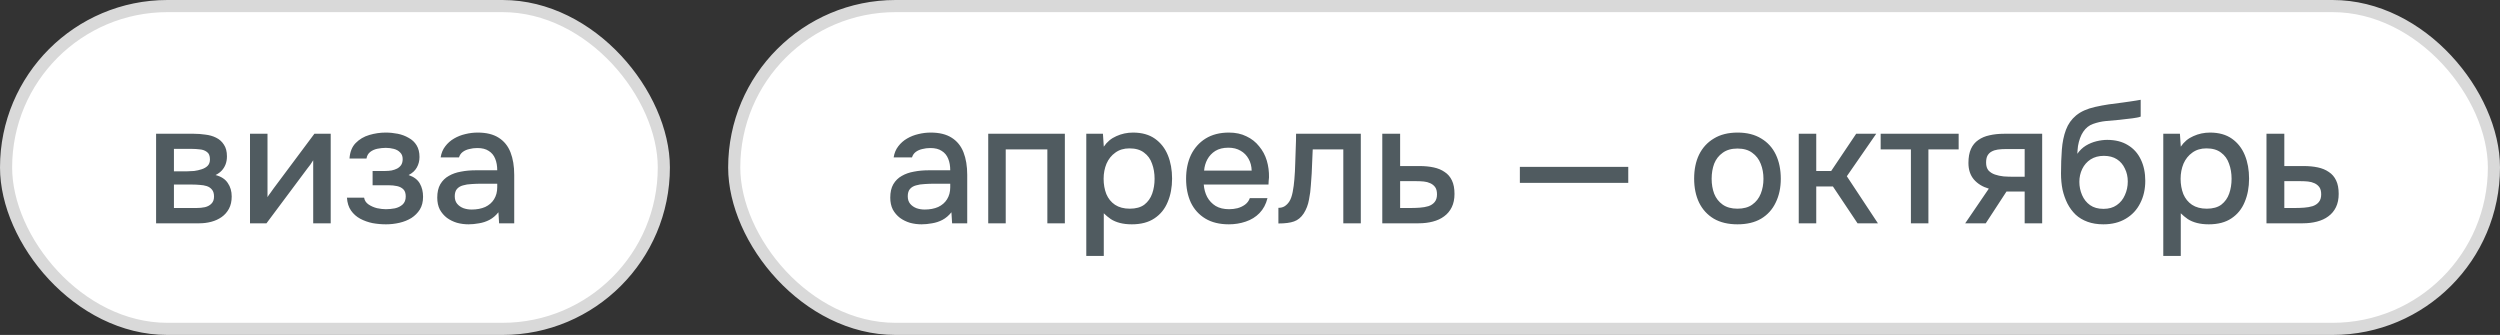
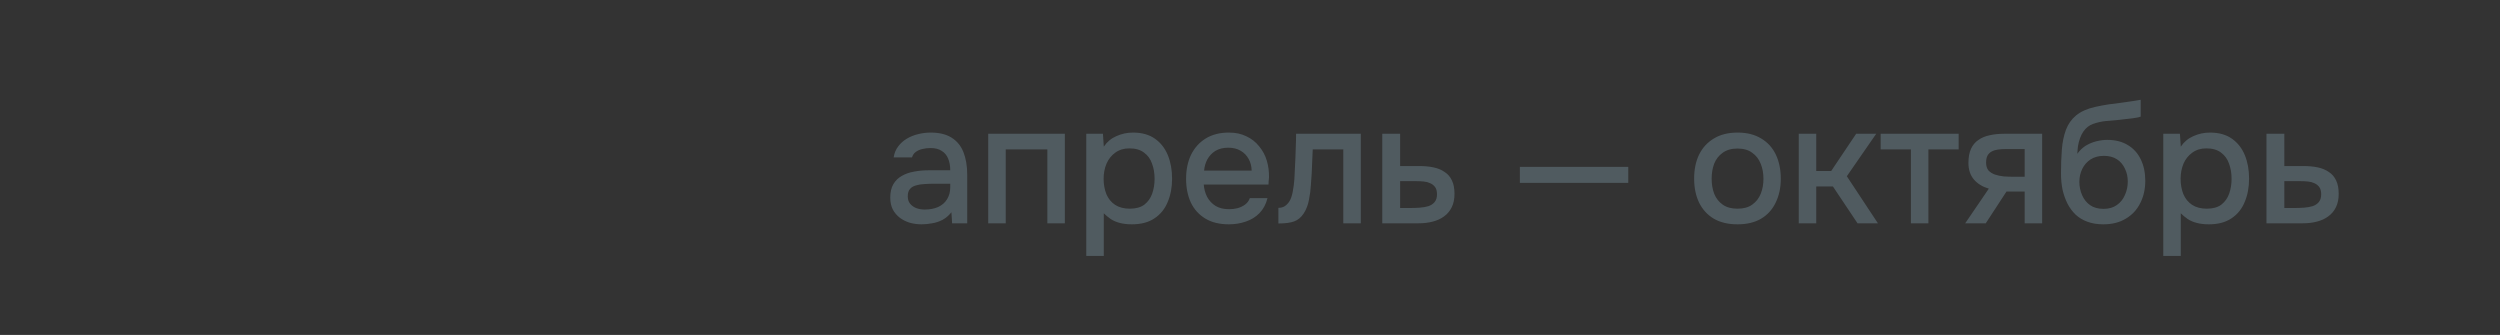
<svg xmlns="http://www.w3.org/2000/svg" width="515" height="69" viewBox="0 0 515 69" fill="none">
  <rect x="0" y="0" width="515" height="69" fill="#333333" stroke="none" />
-   <rect data-figma-bg-blur-radius="20.0192" x="1.25" y="1.25" width="135.5" height="66.5" rx="33.25" fill="white" stroke="#D9D9D9" stroke-width="2.5" />
-   <path d="M32.155 46V27.555H39.925C40.718 27.555 41.511 27.613 42.305 27.73C43.121 27.823 43.856 28.033 44.51 28.36C45.186 28.687 45.723 29.165 46.12 29.795C46.54 30.402 46.75 31.207 46.75 32.21C46.75 32.817 46.656 33.365 46.47 33.855C46.283 34.345 46.015 34.777 45.665 35.15C45.338 35.5 44.918 35.803 44.405 36.06C45.571 36.363 46.411 36.912 46.925 37.705C47.461 38.475 47.73 39.397 47.73 40.47C47.73 41.45 47.543 42.29 47.17 42.99C46.796 43.69 46.295 44.262 45.665 44.705C45.035 45.148 44.323 45.475 43.53 45.685C42.736 45.895 41.92 46 41.08 46H32.155ZM35.83 42.85H40.45C41.103 42.85 41.698 42.792 42.235 42.675C42.795 42.535 43.238 42.29 43.565 41.94C43.915 41.59 44.09 41.112 44.09 40.505C44.09 39.875 43.95 39.397 43.67 39.07C43.39 38.72 43.028 38.475 42.585 38.335C42.141 38.195 41.663 38.113 41.15 38.09C40.636 38.043 40.135 38.02 39.645 38.02H35.83V42.85ZM35.83 35.29H38.56C38.98 35.29 39.458 35.267 39.995 35.22C40.531 35.15 41.045 35.033 41.535 34.87C42.048 34.707 42.456 34.473 42.76 34.17C43.086 33.843 43.25 33.4 43.25 32.84C43.25 32.093 43.04 31.58 42.62 31.3C42.223 30.997 41.745 30.822 41.185 30.775C40.625 30.705 40.076 30.67 39.54 30.67H35.83V35.29ZM51.5 46V27.555H55.105V40.61C55.269 40.33 55.479 40.027 55.735 39.7C55.992 39.35 56.19 39.07 56.33 38.86L64.765 27.555H68.125V46H64.52V33.015C64.334 33.318 64.135 33.622 63.925 33.925C63.715 34.205 63.517 34.462 63.33 34.695L54.895 46H51.5ZM79.521 46.21C78.588 46.21 77.666 46.128 76.756 45.965C75.846 45.778 74.994 45.475 74.201 45.055C73.431 44.635 72.801 44.075 72.311 43.375C71.821 42.675 71.541 41.788 71.471 40.715H75.006C75.099 41.298 75.403 41.765 75.916 42.115C76.429 42.465 77.013 42.722 77.666 42.885C78.319 43.025 78.926 43.095 79.486 43.095C80.093 43.095 80.711 43.037 81.341 42.92C81.971 42.78 82.496 42.523 82.916 42.15C83.359 41.753 83.581 41.193 83.581 40.47C83.581 39.817 83.418 39.327 83.091 39C82.764 38.673 82.333 38.452 81.796 38.335C81.259 38.218 80.664 38.16 80.011 38.16H76.756V35.22H79.381C79.824 35.22 80.256 35.185 80.676 35.115C81.096 35.022 81.469 34.893 81.796 34.73C82.146 34.543 82.426 34.298 82.636 33.995C82.846 33.668 82.951 33.26 82.951 32.77C82.951 32.187 82.776 31.732 82.426 31.405C82.099 31.055 81.668 30.81 81.131 30.67C80.594 30.53 80.046 30.46 79.486 30.46C78.926 30.46 78.354 30.518 77.771 30.635C77.188 30.752 76.686 30.973 76.266 31.3C75.846 31.627 75.589 32.082 75.496 32.665H71.996C72.089 31.312 72.509 30.25 73.256 29.48C74.026 28.687 74.971 28.127 76.091 27.8C77.211 27.473 78.331 27.31 79.451 27.31C80.291 27.31 81.119 27.392 81.936 27.555C82.753 27.718 83.499 27.998 84.176 28.395C84.876 28.768 85.424 29.282 85.821 29.935C86.218 30.588 86.416 31.393 86.416 32.35C86.416 33.143 86.229 33.867 85.856 34.52C85.506 35.15 84.946 35.663 84.176 36.06C85.273 36.433 86.043 37.017 86.486 37.81C86.929 38.58 87.151 39.49 87.151 40.54C87.151 41.567 86.929 42.442 86.486 43.165C86.043 43.865 85.459 44.448 84.736 44.915C84.013 45.358 83.196 45.685 82.286 45.895C81.376 46.105 80.454 46.21 79.521 46.21ZM96.514 46.21C95.698 46.21 94.904 46.105 94.135 45.895C93.365 45.662 92.676 45.323 92.07 44.88C91.463 44.413 90.973 43.842 90.6 43.165C90.249 42.465 90.075 41.648 90.075 40.715C90.075 39.595 90.284 38.673 90.704 37.95C91.148 37.203 91.731 36.632 92.454 36.235C93.178 35.815 94.006 35.523 94.939 35.36C95.896 35.173 96.888 35.08 97.915 35.08H102.43C102.43 34.17 102.29 33.377 102.01 32.7C101.73 32 101.286 31.463 100.68 31.09C100.096 30.693 99.314 30.495 98.335 30.495C97.751 30.495 97.191 30.565 96.654 30.705C96.141 30.822 95.698 31.02 95.325 31.3C94.951 31.58 94.695 31.953 94.555 32.42H90.775C90.915 31.533 91.23 30.775 91.719 30.145C92.21 29.492 92.816 28.955 93.54 28.535C94.263 28.115 95.033 27.812 95.85 27.625C96.689 27.415 97.541 27.31 98.404 27.31C100.178 27.31 101.613 27.66 102.71 28.36C103.83 29.06 104.646 30.063 105.16 31.37C105.673 32.677 105.93 34.228 105.93 36.025V46H102.815L102.675 43.725C102.138 44.402 101.52 44.927 100.82 45.3C100.143 45.65 99.431 45.883 98.684 46C97.938 46.14 97.215 46.21 96.514 46.21ZM97.144 43.165C98.218 43.165 99.151 42.99 99.945 42.64C100.738 42.267 101.345 41.742 101.765 41.065C102.208 40.365 102.43 39.537 102.43 38.58V37.845H99.139C98.463 37.845 97.798 37.868 97.144 37.915C96.491 37.938 95.896 38.032 95.359 38.195C94.846 38.335 94.438 38.58 94.135 38.93C93.831 39.28 93.68 39.782 93.68 40.435C93.68 41.065 93.843 41.578 94.169 41.975C94.496 42.372 94.928 42.675 95.465 42.885C96.001 43.072 96.561 43.165 97.144 43.165Z" fill="#505B60" />
-   <rect data-figma-bg-blur-radius="20.0192" x="151.25" y="1.25" width="362.5" height="66.5" rx="33.25" fill="white" stroke="#D9D9D9" stroke-width="2.5" />
-   <path d="M189.834 46.21C189.017 46.21 188.224 46.105 187.454 45.895C186.684 45.662 185.996 45.323 185.389 44.88C184.782 44.413 184.292 43.842 183.919 43.165C183.569 42.465 183.394 41.648 183.394 40.715C183.394 39.595 183.604 38.673 184.024 37.95C184.467 37.203 185.051 36.632 185.774 36.235C186.497 35.815 187.326 35.523 188.259 35.36C189.216 35.173 190.207 35.08 191.234 35.08H195.749C195.749 34.17 195.609 33.377 195.329 32.7C195.049 32 194.606 31.463 193.999 31.09C193.416 30.693 192.634 30.495 191.654 30.495C191.071 30.495 190.511 30.565 189.974 30.705C189.461 30.822 189.017 31.02 188.644 31.3C188.271 31.58 188.014 31.953 187.874 32.42H184.094C184.234 31.533 184.549 30.775 185.039 30.145C185.529 29.492 186.136 28.955 186.859 28.535C187.582 28.115 188.352 27.812 189.169 27.625C190.009 27.415 190.861 27.31 191.724 27.31C193.497 27.31 194.932 27.66 196.029 28.36C197.149 29.06 197.966 30.063 198.479 31.37C198.992 32.677 199.249 34.228 199.249 36.025V46H196.134L195.994 43.725C195.457 44.402 194.839 44.927 194.139 45.3C193.462 45.65 192.751 45.883 192.004 46C191.257 46.14 190.534 46.21 189.834 46.21ZM190.464 43.165C191.537 43.165 192.471 42.99 193.264 42.64C194.057 42.267 194.664 41.742 195.084 41.065C195.527 40.365 195.749 39.537 195.749 38.58V37.845H192.459C191.782 37.845 191.117 37.868 190.464 37.915C189.811 37.938 189.216 38.032 188.679 38.195C188.166 38.335 187.757 38.58 187.454 38.93C187.151 39.28 186.999 39.782 186.999 40.435C186.999 41.065 187.162 41.578 187.489 41.975C187.816 42.372 188.247 42.675 188.784 42.885C189.321 43.072 189.881 43.165 190.464 43.165ZM203.575 46V27.555H219.36V46H215.755V30.775H207.18V46H203.575ZM223.775 52.72V27.555H227.205L227.38 30.215C228.033 29.235 228.896 28.512 229.97 28.045C231.043 27.555 232.186 27.31 233.4 27.31C235.22 27.31 236.725 27.73 237.915 28.57C239.105 29.41 239.991 30.542 240.575 31.965C241.158 33.388 241.45 34.998 241.45 36.795C241.45 38.592 241.146 40.202 240.54 41.625C239.956 43.048 239.046 44.168 237.81 44.985C236.596 45.802 235.045 46.21 233.155 46.21C232.245 46.21 231.428 46.117 230.705 45.93C229.981 45.743 229.351 45.475 228.815 45.125C228.278 44.752 227.8 44.355 227.38 43.935V52.72H223.775ZM232.735 42.99C233.995 42.99 234.998 42.71 235.745 42.15C236.491 41.567 237.028 40.808 237.355 39.875C237.681 38.942 237.845 37.927 237.845 36.83C237.845 35.687 237.67 34.648 237.32 33.715C236.993 32.758 236.445 32 235.675 31.44C234.928 30.857 233.925 30.565 232.665 30.565C231.521 30.565 230.553 30.857 229.76 31.44C228.966 32 228.36 32.758 227.94 33.715C227.543 34.672 227.345 35.71 227.345 36.83C227.345 37.973 227.531 39.023 227.905 39.98C228.301 40.913 228.896 41.648 229.69 42.185C230.506 42.722 231.521 42.99 232.735 42.99ZM253.155 46.21C251.218 46.21 249.596 45.813 248.29 45.02C246.983 44.227 245.991 43.13 245.315 41.73C244.661 40.307 244.335 38.673 244.335 36.83C244.335 34.963 244.673 33.318 245.35 31.895C246.05 30.472 247.053 29.352 248.36 28.535C249.69 27.718 251.288 27.31 253.155 27.31C254.531 27.31 255.733 27.567 256.76 28.08C257.81 28.57 258.685 29.258 259.385 30.145C260.108 31.008 260.633 31.988 260.96 33.085C261.286 34.182 261.438 35.337 261.415 36.55C261.391 36.807 261.368 37.052 261.345 37.285C261.345 37.518 261.333 37.763 261.31 38.02H247.975C248.045 38.953 248.278 39.805 248.675 40.575C249.095 41.345 249.678 41.963 250.425 42.43C251.171 42.873 252.093 43.095 253.19 43.095C253.796 43.095 254.38 43.025 254.94 42.885C255.523 42.722 256.036 42.477 256.48 42.15C256.946 41.8 257.273 41.357 257.46 40.82H261.1C260.796 42.057 260.248 43.083 259.455 43.9C258.685 44.693 257.74 45.277 256.62 45.65C255.523 46.023 254.368 46.21 253.155 46.21ZM248.045 35.15H257.845C257.821 34.24 257.611 33.435 257.215 32.735C256.818 32.012 256.27 31.452 255.57 31.055C254.87 30.635 254.03 30.425 253.05 30.425C251.976 30.425 251.078 30.647 250.355 31.09C249.655 31.533 249.106 32.117 248.71 32.84C248.336 33.54 248.115 34.31 248.045 35.15ZM263.351 46.035V42.815C263.841 42.815 264.261 42.71 264.611 42.5C264.985 42.267 265.311 41.94 265.591 41.52C265.895 41.053 266.128 40.4 266.291 39.56C266.455 38.72 266.571 37.845 266.641 36.935C266.735 35.838 266.793 34.753 266.816 33.68C266.863 32.607 266.898 31.557 266.921 30.53C266.968 29.503 266.991 28.512 266.991 27.555H280.326V46H276.721V30.775H270.421C270.398 31.545 270.363 32.35 270.316 33.19C270.293 34.03 270.258 34.87 270.211 35.71C270.165 36.527 270.106 37.343 270.036 38.16C269.99 39.093 269.861 40.085 269.651 41.135C269.465 42.185 269.103 43.13 268.566 43.97C268.03 44.787 267.365 45.335 266.571 45.615C265.801 45.895 264.728 46.035 263.351 46.035ZM284.751 46V27.555H288.426V34.205H292.381C293.478 34.205 294.458 34.298 295.321 34.485C296.208 34.672 296.966 34.987 297.596 35.43C298.25 35.85 298.751 36.433 299.101 37.18C299.451 37.903 299.626 38.825 299.626 39.945C299.626 40.995 299.44 41.905 299.066 42.675C298.693 43.445 298.168 44.075 297.491 44.565C296.838 45.055 296.056 45.417 295.146 45.65C294.26 45.883 293.291 46 292.241 46H284.751ZM288.426 42.85H290.421C291.145 42.85 291.833 42.827 292.486 42.78C293.14 42.733 293.735 42.628 294.271 42.465C294.808 42.278 295.228 41.998 295.531 41.625C295.858 41.228 296.021 40.703 296.021 40.05C296.021 39.397 295.893 38.895 295.636 38.545C295.38 38.195 295.041 37.927 294.621 37.74C294.225 37.553 293.781 37.437 293.291 37.39C292.825 37.343 292.335 37.32 291.821 37.32H288.426V42.85ZM313.092 37.67V34.38H335.422V37.67H313.092ZM357.918 46.21C356.004 46.21 354.383 45.825 353.053 45.055C351.723 44.262 350.708 43.153 350.008 41.73C349.331 40.307 348.993 38.662 348.993 36.795C348.993 34.905 349.331 33.26 350.008 31.86C350.708 30.437 351.723 29.328 353.053 28.535C354.383 27.718 356.016 27.31 357.953 27.31C359.866 27.31 361.488 27.718 362.818 28.535C364.148 29.328 365.151 30.437 365.828 31.86C366.504 33.283 366.843 34.94 366.843 36.83C366.843 38.673 366.493 40.307 365.793 41.73C365.116 43.153 364.113 44.262 362.783 45.055C361.476 45.825 359.854 46.21 357.918 46.21ZM357.918 42.99C359.178 42.99 360.193 42.71 360.963 42.15C361.756 41.59 362.339 40.843 362.713 39.91C363.086 38.977 363.273 37.95 363.273 36.83C363.273 35.71 363.086 34.683 362.713 33.75C362.339 32.793 361.756 32.035 360.963 31.475C360.193 30.892 359.178 30.6 357.918 30.6C356.681 30.6 355.666 30.892 354.873 31.475C354.079 32.035 353.496 32.782 353.123 33.715C352.773 34.648 352.598 35.687 352.598 36.83C352.598 37.95 352.773 38.977 353.123 39.91C353.496 40.843 354.079 41.59 354.873 42.15C355.666 42.71 356.681 42.99 357.918 42.99ZM370.542 46V27.555H374.147V35.22H377.227L382.372 27.555H386.502L380.447 36.305L386.852 46H382.652L377.577 38.405H374.147V46H370.542ZM393.647 46V30.775H387.417V27.555H403.482V30.775H397.252V46H393.647ZM404.832 46L409.697 38.86C408.413 38.487 407.387 37.857 406.617 36.97C405.87 36.083 405.497 34.952 405.497 33.575C405.497 32.408 405.672 31.44 406.022 30.67C406.372 29.9 406.873 29.293 407.527 28.85C408.18 28.383 408.95 28.057 409.837 27.87C410.747 27.66 411.75 27.555 412.847 27.555H420.687V46H417.082V39.455H413.337L409.067 46H404.832ZM414.737 36.41H417.082V30.705H413.267C412.637 30.705 412.065 30.74 411.552 30.81C411.062 30.88 410.63 31.02 410.257 31.23C409.907 31.417 409.627 31.697 409.417 32.07C409.23 32.42 409.137 32.898 409.137 33.505C409.137 34.182 409.3 34.718 409.627 35.115C409.977 35.488 410.42 35.768 410.957 35.955C411.493 36.142 412.088 36.27 412.742 36.34C413.418 36.387 414.083 36.41 414.737 36.41ZM433.282 46.21C432.069 46.21 430.984 46.035 430.027 45.685C429.071 45.335 428.254 44.845 427.577 44.215C426.901 43.562 426.341 42.803 425.897 41.94C425.454 41.053 425.116 40.097 424.882 39.07C424.672 38.02 424.567 36.912 424.567 35.745C424.567 33.972 424.626 32.327 424.742 30.81C424.859 29.293 425.139 27.94 425.582 26.75C426.026 25.56 426.726 24.568 427.682 23.775C428.639 22.982 429.946 22.398 431.602 22.025C432.536 21.815 433.469 21.64 434.402 21.5C435.359 21.36 436.339 21.232 437.342 21.115C437.902 21.022 438.392 20.952 438.812 20.905C439.232 20.835 439.617 20.777 439.967 20.73C440.341 20.66 440.679 20.602 440.982 20.555V24.02C440.749 24.113 440.481 24.183 440.177 24.23C439.897 24.277 439.606 24.323 439.302 24.37C438.999 24.417 438.696 24.452 438.392 24.475C438.089 24.498 437.786 24.533 437.482 24.58C437.179 24.603 436.887 24.638 436.607 24.685C435.721 24.755 434.799 24.837 433.842 24.93C432.909 25.023 432.022 25.222 431.182 25.525C430.366 25.805 429.689 26.342 429.152 27.135C428.896 27.508 428.674 27.952 428.487 28.465C428.301 28.978 428.161 29.515 428.067 30.075C427.997 30.635 427.951 31.172 427.927 31.685C428.417 30.985 429.001 30.425 429.677 30.005C430.377 29.585 431.112 29.282 431.882 29.095C432.652 28.908 433.387 28.815 434.087 28.815C435.767 28.815 437.191 29.177 438.357 29.9C439.524 30.6 440.411 31.592 441.017 32.875C441.624 34.135 441.927 35.593 441.927 37.25C441.927 38.977 441.577 40.517 440.877 41.87C440.201 43.223 439.209 44.285 437.902 45.055C436.619 45.825 435.079 46.21 433.282 46.21ZM433.317 43.025C434.414 43.025 435.324 42.768 436.047 42.255C436.794 41.742 437.354 41.053 437.727 40.19C438.124 39.327 438.322 38.393 438.322 37.39C438.322 36.41 438.124 35.523 437.727 34.73C437.354 33.913 436.806 33.272 436.082 32.805C435.359 32.338 434.461 32.105 433.387 32.105C432.337 32.105 431.427 32.35 430.657 32.84C429.911 33.33 429.339 33.983 428.942 34.8C428.546 35.617 428.347 36.503 428.347 37.46C428.347 38.417 428.534 39.327 428.907 40.19C429.281 41.053 429.829 41.742 430.552 42.255C431.276 42.768 432.197 43.025 433.317 43.025ZM445.635 52.72V27.555H449.065L449.24 30.215C449.894 29.235 450.757 28.512 451.83 28.045C452.904 27.555 454.047 27.31 455.26 27.31C457.08 27.31 458.585 27.73 459.775 28.57C460.965 29.41 461.852 30.542 462.435 31.965C463.019 33.388 463.31 34.998 463.31 36.795C463.31 38.592 463.007 40.202 462.4 41.625C461.817 43.048 460.907 44.168 459.67 44.985C458.457 45.802 456.905 46.21 455.015 46.21C454.105 46.21 453.289 46.117 452.565 45.93C451.842 45.743 451.212 45.475 450.675 45.125C450.139 44.752 449.66 44.355 449.24 43.935V52.72H445.635ZM454.595 42.99C455.855 42.99 456.859 42.71 457.605 42.15C458.352 41.567 458.889 40.808 459.215 39.875C459.542 38.942 459.705 37.927 459.705 36.83C459.705 35.687 459.53 34.648 459.18 33.715C458.854 32.758 458.305 32 457.535 31.44C456.789 30.857 455.785 30.565 454.525 30.565C453.382 30.565 452.414 30.857 451.62 31.44C450.827 32 450.22 32.758 449.8 33.715C449.404 34.672 449.205 35.71 449.205 36.83C449.205 37.973 449.392 39.023 449.765 39.98C450.162 40.913 450.757 41.648 451.55 42.185C452.367 42.722 453.382 42.99 454.595 42.99ZM466.895 46V27.555H470.57V34.205H474.525C475.622 34.205 476.602 34.298 477.465 34.485C478.352 34.672 479.11 34.987 479.74 35.43C480.393 35.85 480.895 36.433 481.245 37.18C481.595 37.903 481.77 38.825 481.77 39.945C481.77 40.995 481.583 41.905 481.21 42.675C480.837 43.445 480.312 44.075 479.635 44.565C478.982 45.055 478.2 45.417 477.29 45.65C476.403 45.883 475.435 46 474.385 46H466.895ZM470.57 42.85H472.565C473.288 42.85 473.977 42.827 474.63 42.78C475.283 42.733 475.878 42.628 476.415 42.465C476.952 42.278 477.372 41.998 477.675 41.625C478.002 41.228 478.165 40.703 478.165 40.05C478.165 39.397 478.037 38.895 477.78 38.545C477.523 38.195 477.185 37.927 476.765 37.74C476.368 37.553 475.925 37.437 475.435 37.39C474.968 37.343 474.478 37.32 473.965 37.32H470.57V42.85Z" fill="#505B60" />
+   <path d="M189.834 46.21C189.017 46.21 188.224 46.105 187.454 45.895C186.684 45.662 185.996 45.323 185.389 44.88C184.782 44.413 184.292 43.842 183.919 43.165C183.569 42.465 183.394 41.648 183.394 40.715C183.394 39.595 183.604 38.673 184.024 37.95C184.467 37.203 185.051 36.632 185.774 36.235C186.497 35.815 187.326 35.523 188.259 35.36C189.216 35.173 190.207 35.08 191.234 35.08H195.749C195.749 34.17 195.609 33.377 195.329 32.7C195.049 32 194.606 31.463 193.999 31.09C193.416 30.693 192.634 30.495 191.654 30.495C191.071 30.495 190.511 30.565 189.974 30.705C189.461 30.822 189.017 31.02 188.644 31.3C188.271 31.58 188.014 31.953 187.874 32.42H184.094C184.234 31.533 184.549 30.775 185.039 30.145C185.529 29.492 186.136 28.955 186.859 28.535C187.582 28.115 188.352 27.812 189.169 27.625C190.009 27.415 190.861 27.31 191.724 27.31C193.497 27.31 194.932 27.66 196.029 28.36C197.149 29.06 197.966 30.063 198.479 31.37C198.992 32.677 199.249 34.228 199.249 36.025V46H196.134L195.994 43.725C195.457 44.402 194.839 44.927 194.139 45.3C193.462 45.65 192.751 45.883 192.004 46C191.257 46.14 190.534 46.21 189.834 46.21ZM190.464 43.165C191.537 43.165 192.471 42.99 193.264 42.64C194.057 42.267 194.664 41.742 195.084 41.065C195.527 40.365 195.749 39.537 195.749 38.58V37.845H192.459C191.782 37.845 191.117 37.868 190.464 37.915C189.811 37.938 189.216 38.032 188.679 38.195C188.166 38.335 187.757 38.58 187.454 38.93C187.151 39.28 186.999 39.782 186.999 40.435C186.999 41.065 187.162 41.578 187.489 41.975C187.816 42.372 188.247 42.675 188.784 42.885C189.321 43.072 189.881 43.165 190.464 43.165ZM203.575 46V27.555H219.36V46H215.755V30.775H207.18V46H203.575ZM223.775 52.72V27.555H227.205L227.38 30.215C228.033 29.235 228.896 28.512 229.97 28.045C231.043 27.555 232.186 27.31 233.4 27.31C235.22 27.31 236.725 27.73 237.915 28.57C239.105 29.41 239.991 30.542 240.575 31.965C241.158 33.388 241.45 34.998 241.45 36.795C241.45 38.592 241.146 40.202 240.54 41.625C239.956 43.048 239.046 44.168 237.81 44.985C236.596 45.802 235.045 46.21 233.155 46.21C232.245 46.21 231.428 46.117 230.705 45.93C229.981 45.743 229.351 45.475 228.815 45.125C228.278 44.752 227.8 44.355 227.38 43.935V52.72H223.775ZM232.735 42.99C233.995 42.99 234.998 42.71 235.745 42.15C236.491 41.567 237.028 40.808 237.355 39.875C237.681 38.942 237.845 37.927 237.845 36.83C237.845 35.687 237.67 34.648 237.32 33.715C236.993 32.758 236.445 32 235.675 31.44C234.928 30.857 233.925 30.565 232.665 30.565C231.521 30.565 230.553 30.857 229.76 31.44C228.966 32 228.36 32.758 227.94 33.715C227.543 34.672 227.345 35.71 227.345 36.83C227.345 37.973 227.531 39.023 227.905 39.98C228.301 40.913 228.896 41.648 229.69 42.185C230.506 42.722 231.521 42.99 232.735 42.99ZM253.155 46.21C251.218 46.21 249.596 45.813 248.29 45.02C246.983 44.227 245.991 43.13 245.315 41.73C244.661 40.307 244.335 38.673 244.335 36.83C244.335 34.963 244.673 33.318 245.35 31.895C246.05 30.472 247.053 29.352 248.36 28.535C249.69 27.718 251.288 27.31 253.155 27.31C254.531 27.31 255.733 27.567 256.76 28.08C257.81 28.57 258.685 29.258 259.385 30.145C260.108 31.008 260.633 31.988 260.96 33.085C261.286 34.182 261.438 35.337 261.415 36.55C261.391 36.807 261.368 37.052 261.345 37.285C261.345 37.518 261.333 37.763 261.31 38.02H247.975C248.045 38.953 248.278 39.805 248.675 40.575C249.095 41.345 249.678 41.963 250.425 42.43C251.171 42.873 252.093 43.095 253.19 43.095C253.796 43.095 254.38 43.025 254.94 42.885C255.523 42.722 256.036 42.477 256.48 42.15C256.946 41.8 257.273 41.357 257.46 40.82H261.1C260.796 42.057 260.248 43.083 259.455 43.9C258.685 44.693 257.74 45.277 256.62 45.65C255.523 46.023 254.368 46.21 253.155 46.21ZM248.045 35.15H257.845C257.821 34.24 257.611 33.435 257.215 32.735C256.818 32.012 256.27 31.452 255.57 31.055C254.87 30.635 254.03 30.425 253.05 30.425C251.976 30.425 251.078 30.647 250.355 31.09C249.655 31.533 249.106 32.117 248.71 32.84C248.336 33.54 248.115 34.31 248.045 35.15ZM263.351 46.035V42.815C263.841 42.815 264.261 42.71 264.611 42.5C264.985 42.267 265.311 41.94 265.591 41.52C265.895 41.053 266.128 40.4 266.291 39.56C266.455 38.72 266.571 37.845 266.641 36.935C266.863 32.607 266.898 31.557 266.921 30.53C266.968 29.503 266.991 28.512 266.991 27.555H280.326V46H276.721V30.775H270.421C270.398 31.545 270.363 32.35 270.316 33.19C270.293 34.03 270.258 34.87 270.211 35.71C270.165 36.527 270.106 37.343 270.036 38.16C269.99 39.093 269.861 40.085 269.651 41.135C269.465 42.185 269.103 43.13 268.566 43.97C268.03 44.787 267.365 45.335 266.571 45.615C265.801 45.895 264.728 46.035 263.351 46.035ZM284.751 46V27.555H288.426V34.205H292.381C293.478 34.205 294.458 34.298 295.321 34.485C296.208 34.672 296.966 34.987 297.596 35.43C298.25 35.85 298.751 36.433 299.101 37.18C299.451 37.903 299.626 38.825 299.626 39.945C299.626 40.995 299.44 41.905 299.066 42.675C298.693 43.445 298.168 44.075 297.491 44.565C296.838 45.055 296.056 45.417 295.146 45.65C294.26 45.883 293.291 46 292.241 46H284.751ZM288.426 42.85H290.421C291.145 42.85 291.833 42.827 292.486 42.78C293.14 42.733 293.735 42.628 294.271 42.465C294.808 42.278 295.228 41.998 295.531 41.625C295.858 41.228 296.021 40.703 296.021 40.05C296.021 39.397 295.893 38.895 295.636 38.545C295.38 38.195 295.041 37.927 294.621 37.74C294.225 37.553 293.781 37.437 293.291 37.39C292.825 37.343 292.335 37.32 291.821 37.32H288.426V42.85ZM313.092 37.67V34.38H335.422V37.67H313.092ZM357.918 46.21C356.004 46.21 354.383 45.825 353.053 45.055C351.723 44.262 350.708 43.153 350.008 41.73C349.331 40.307 348.993 38.662 348.993 36.795C348.993 34.905 349.331 33.26 350.008 31.86C350.708 30.437 351.723 29.328 353.053 28.535C354.383 27.718 356.016 27.31 357.953 27.31C359.866 27.31 361.488 27.718 362.818 28.535C364.148 29.328 365.151 30.437 365.828 31.86C366.504 33.283 366.843 34.94 366.843 36.83C366.843 38.673 366.493 40.307 365.793 41.73C365.116 43.153 364.113 44.262 362.783 45.055C361.476 45.825 359.854 46.21 357.918 46.21ZM357.918 42.99C359.178 42.99 360.193 42.71 360.963 42.15C361.756 41.59 362.339 40.843 362.713 39.91C363.086 38.977 363.273 37.95 363.273 36.83C363.273 35.71 363.086 34.683 362.713 33.75C362.339 32.793 361.756 32.035 360.963 31.475C360.193 30.892 359.178 30.6 357.918 30.6C356.681 30.6 355.666 30.892 354.873 31.475C354.079 32.035 353.496 32.782 353.123 33.715C352.773 34.648 352.598 35.687 352.598 36.83C352.598 37.95 352.773 38.977 353.123 39.91C353.496 40.843 354.079 41.59 354.873 42.15C355.666 42.71 356.681 42.99 357.918 42.99ZM370.542 46V27.555H374.147V35.22H377.227L382.372 27.555H386.502L380.447 36.305L386.852 46H382.652L377.577 38.405H374.147V46H370.542ZM393.647 46V30.775H387.417V27.555H403.482V30.775H397.252V46H393.647ZM404.832 46L409.697 38.86C408.413 38.487 407.387 37.857 406.617 36.97C405.87 36.083 405.497 34.952 405.497 33.575C405.497 32.408 405.672 31.44 406.022 30.67C406.372 29.9 406.873 29.293 407.527 28.85C408.18 28.383 408.95 28.057 409.837 27.87C410.747 27.66 411.75 27.555 412.847 27.555H420.687V46H417.082V39.455H413.337L409.067 46H404.832ZM414.737 36.41H417.082V30.705H413.267C412.637 30.705 412.065 30.74 411.552 30.81C411.062 30.88 410.63 31.02 410.257 31.23C409.907 31.417 409.627 31.697 409.417 32.07C409.23 32.42 409.137 32.898 409.137 33.505C409.137 34.182 409.3 34.718 409.627 35.115C409.977 35.488 410.42 35.768 410.957 35.955C411.493 36.142 412.088 36.27 412.742 36.34C413.418 36.387 414.083 36.41 414.737 36.41ZM433.282 46.21C432.069 46.21 430.984 46.035 430.027 45.685C429.071 45.335 428.254 44.845 427.577 44.215C426.901 43.562 426.341 42.803 425.897 41.94C425.454 41.053 425.116 40.097 424.882 39.07C424.672 38.02 424.567 36.912 424.567 35.745C424.567 33.972 424.626 32.327 424.742 30.81C424.859 29.293 425.139 27.94 425.582 26.75C426.026 25.56 426.726 24.568 427.682 23.775C428.639 22.982 429.946 22.398 431.602 22.025C432.536 21.815 433.469 21.64 434.402 21.5C435.359 21.36 436.339 21.232 437.342 21.115C437.902 21.022 438.392 20.952 438.812 20.905C439.232 20.835 439.617 20.777 439.967 20.73C440.341 20.66 440.679 20.602 440.982 20.555V24.02C440.749 24.113 440.481 24.183 440.177 24.23C439.897 24.277 439.606 24.323 439.302 24.37C438.999 24.417 438.696 24.452 438.392 24.475C438.089 24.498 437.786 24.533 437.482 24.58C437.179 24.603 436.887 24.638 436.607 24.685C435.721 24.755 434.799 24.837 433.842 24.93C432.909 25.023 432.022 25.222 431.182 25.525C430.366 25.805 429.689 26.342 429.152 27.135C428.896 27.508 428.674 27.952 428.487 28.465C428.301 28.978 428.161 29.515 428.067 30.075C427.997 30.635 427.951 31.172 427.927 31.685C428.417 30.985 429.001 30.425 429.677 30.005C430.377 29.585 431.112 29.282 431.882 29.095C432.652 28.908 433.387 28.815 434.087 28.815C435.767 28.815 437.191 29.177 438.357 29.9C439.524 30.6 440.411 31.592 441.017 32.875C441.624 34.135 441.927 35.593 441.927 37.25C441.927 38.977 441.577 40.517 440.877 41.87C440.201 43.223 439.209 44.285 437.902 45.055C436.619 45.825 435.079 46.21 433.282 46.21ZM433.317 43.025C434.414 43.025 435.324 42.768 436.047 42.255C436.794 41.742 437.354 41.053 437.727 40.19C438.124 39.327 438.322 38.393 438.322 37.39C438.322 36.41 438.124 35.523 437.727 34.73C437.354 33.913 436.806 33.272 436.082 32.805C435.359 32.338 434.461 32.105 433.387 32.105C432.337 32.105 431.427 32.35 430.657 32.84C429.911 33.33 429.339 33.983 428.942 34.8C428.546 35.617 428.347 36.503 428.347 37.46C428.347 38.417 428.534 39.327 428.907 40.19C429.281 41.053 429.829 41.742 430.552 42.255C431.276 42.768 432.197 43.025 433.317 43.025ZM445.635 52.72V27.555H449.065L449.24 30.215C449.894 29.235 450.757 28.512 451.83 28.045C452.904 27.555 454.047 27.31 455.26 27.31C457.08 27.31 458.585 27.73 459.775 28.57C460.965 29.41 461.852 30.542 462.435 31.965C463.019 33.388 463.31 34.998 463.31 36.795C463.31 38.592 463.007 40.202 462.4 41.625C461.817 43.048 460.907 44.168 459.67 44.985C458.457 45.802 456.905 46.21 455.015 46.21C454.105 46.21 453.289 46.117 452.565 45.93C451.842 45.743 451.212 45.475 450.675 45.125C450.139 44.752 449.66 44.355 449.24 43.935V52.72H445.635ZM454.595 42.99C455.855 42.99 456.859 42.71 457.605 42.15C458.352 41.567 458.889 40.808 459.215 39.875C459.542 38.942 459.705 37.927 459.705 36.83C459.705 35.687 459.53 34.648 459.18 33.715C458.854 32.758 458.305 32 457.535 31.44C456.789 30.857 455.785 30.565 454.525 30.565C453.382 30.565 452.414 30.857 451.62 31.44C450.827 32 450.22 32.758 449.8 33.715C449.404 34.672 449.205 35.71 449.205 36.83C449.205 37.973 449.392 39.023 449.765 39.98C450.162 40.913 450.757 41.648 451.55 42.185C452.367 42.722 453.382 42.99 454.595 42.99ZM466.895 46V27.555H470.57V34.205H474.525C475.622 34.205 476.602 34.298 477.465 34.485C478.352 34.672 479.11 34.987 479.74 35.43C480.393 35.85 480.895 36.433 481.245 37.18C481.595 37.903 481.77 38.825 481.77 39.945C481.77 40.995 481.583 41.905 481.21 42.675C480.837 43.445 480.312 44.075 479.635 44.565C478.982 45.055 478.2 45.417 477.29 45.65C476.403 45.883 475.435 46 474.385 46H466.895ZM470.57 42.85H472.565C473.288 42.85 473.977 42.827 474.63 42.78C475.283 42.733 475.878 42.628 476.415 42.465C476.952 42.278 477.372 41.998 477.675 41.625C478.002 41.228 478.165 40.703 478.165 40.05C478.165 39.397 478.037 38.895 477.78 38.545C477.523 38.195 477.185 37.927 476.765 37.74C476.368 37.553 475.925 37.437 475.435 37.39C474.968 37.343 474.478 37.32 473.965 37.32H470.57V42.85Z" fill="#505B60" />
  <defs>
    <clipPath id="bgblur_0_248_82_clip_path" transform="translate(20.019 20.019)">
-       <rect x="1.25" y="1.25" width="135.5" height="66.5" rx="33.25" />
-     </clipPath>
+       </clipPath>
    <clipPath id="bgblur_1_248_82_clip_path" transform="translate(-129.981 20.019)">
-       <rect x="151.25" y="1.25" width="362.5" height="66.5" rx="33.25" />
-     </clipPath>
+       </clipPath>
  </defs>
</svg>